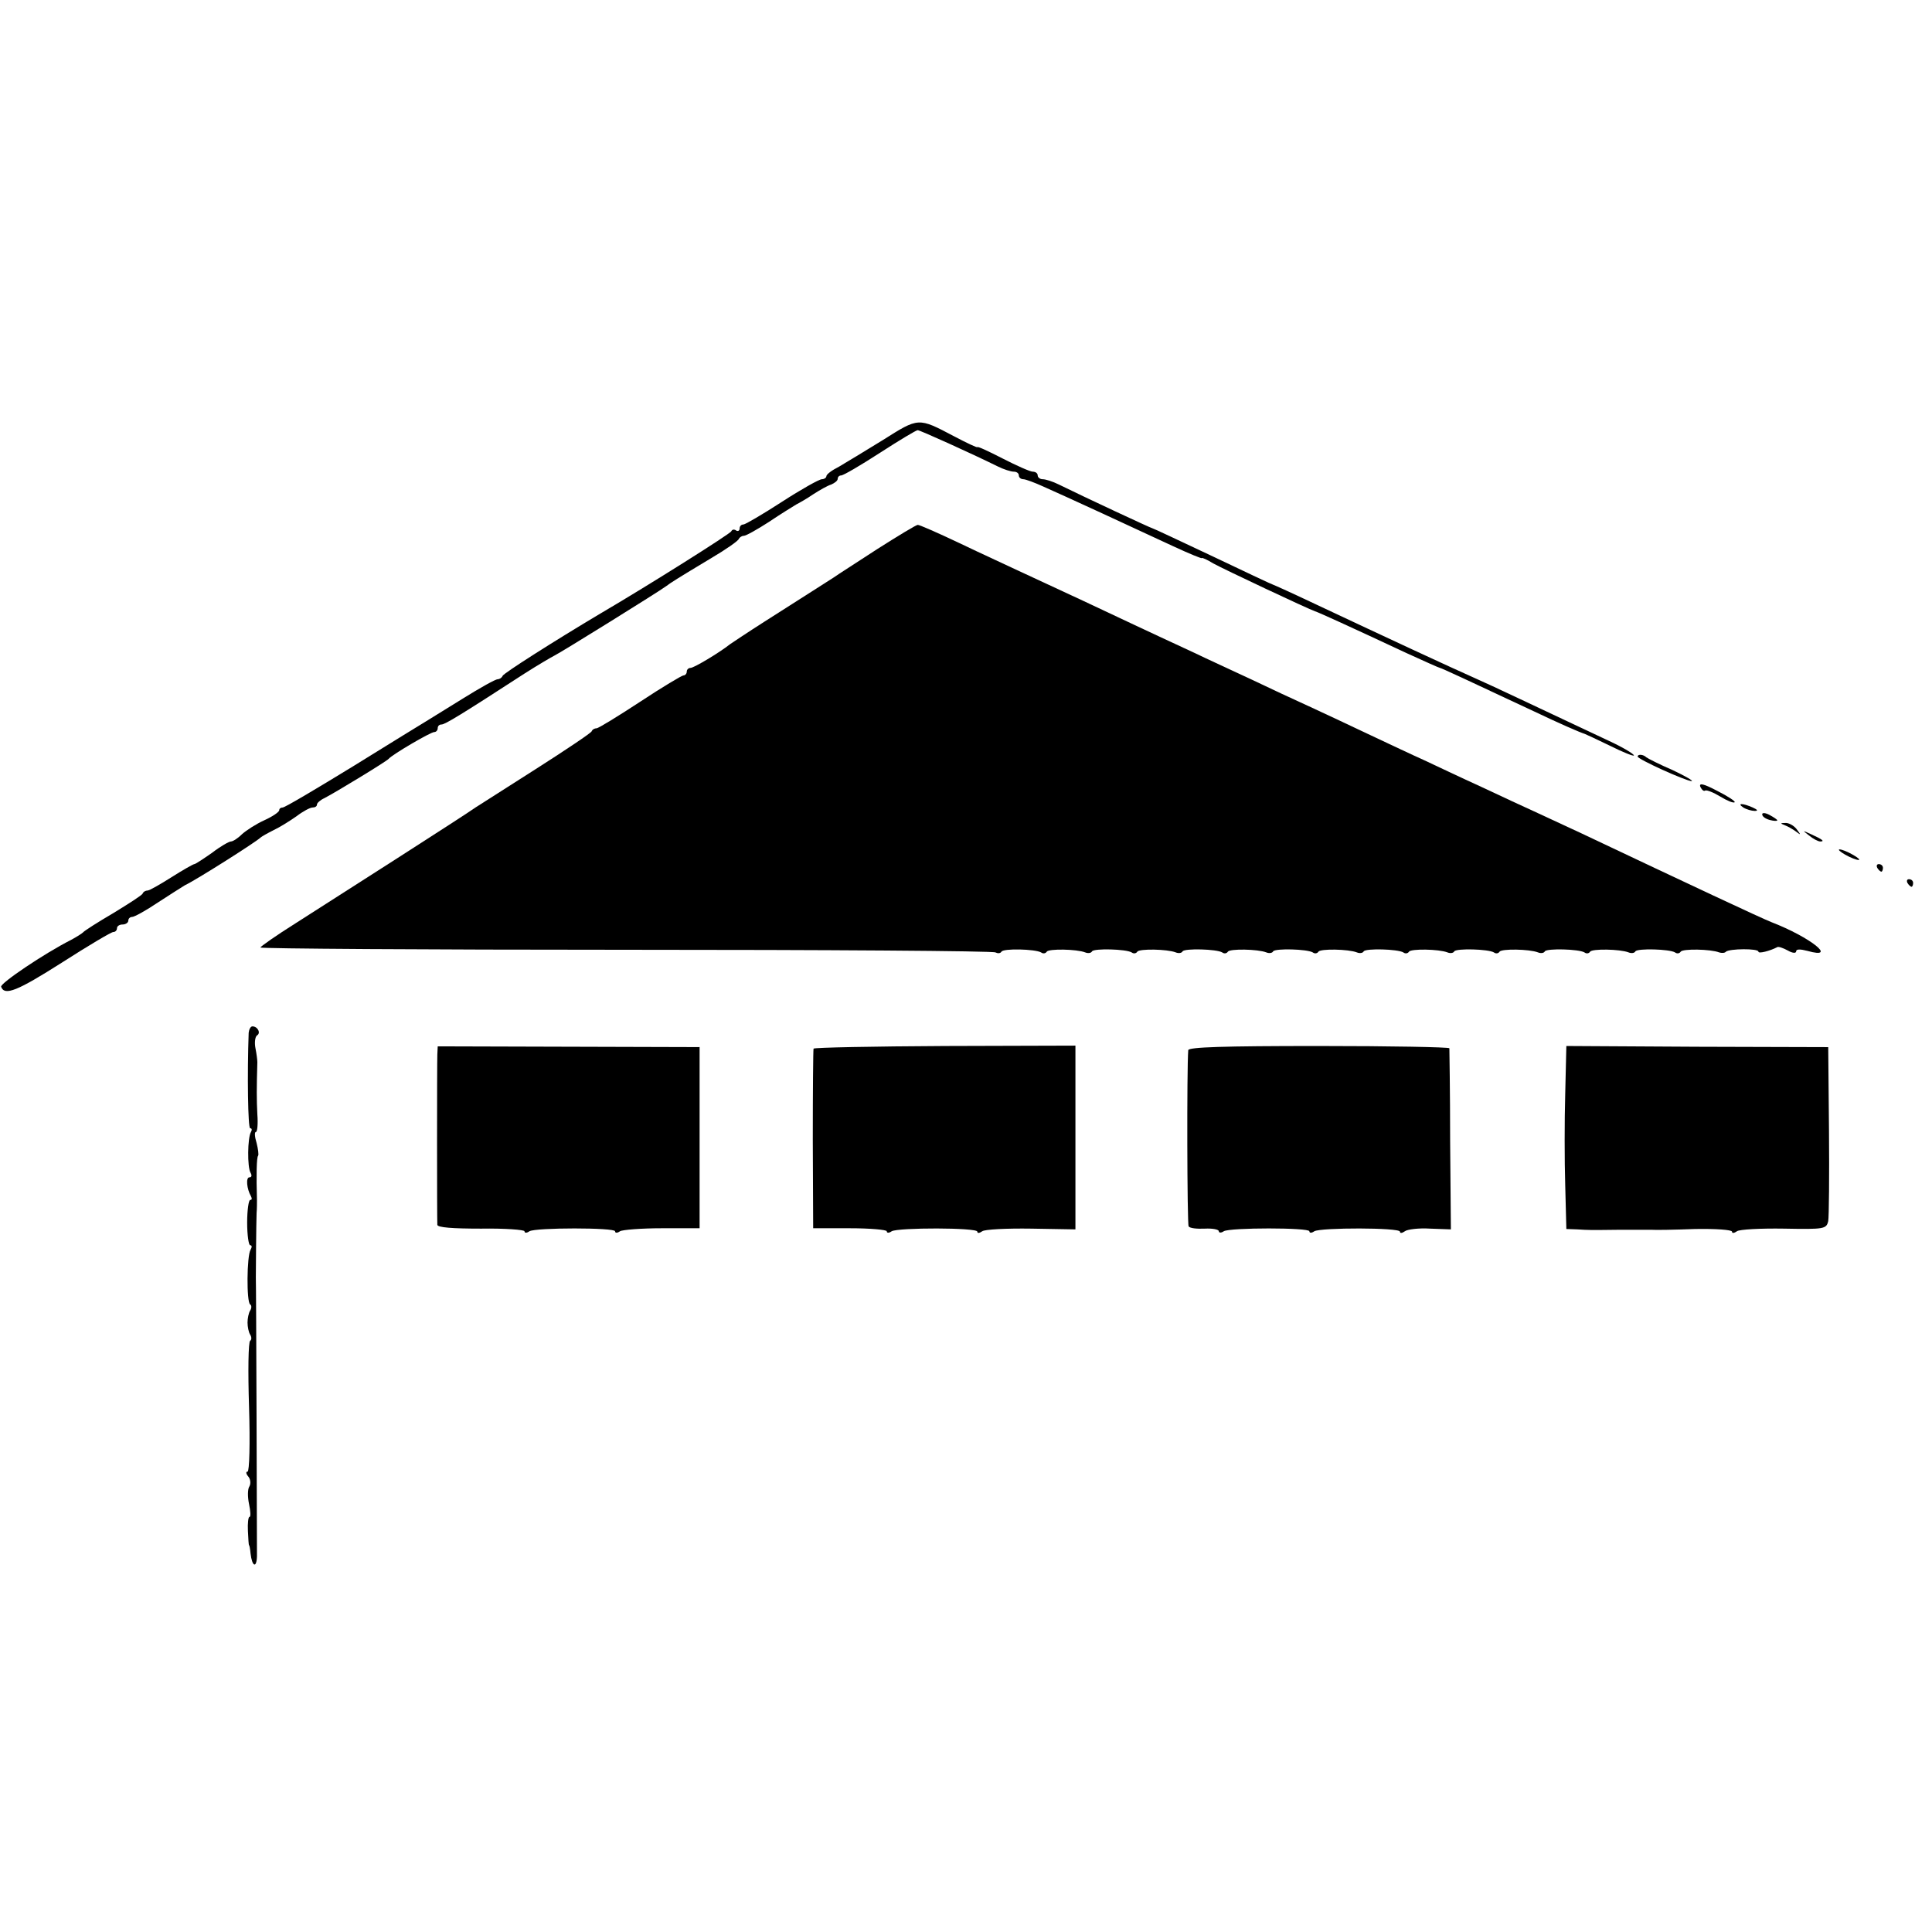
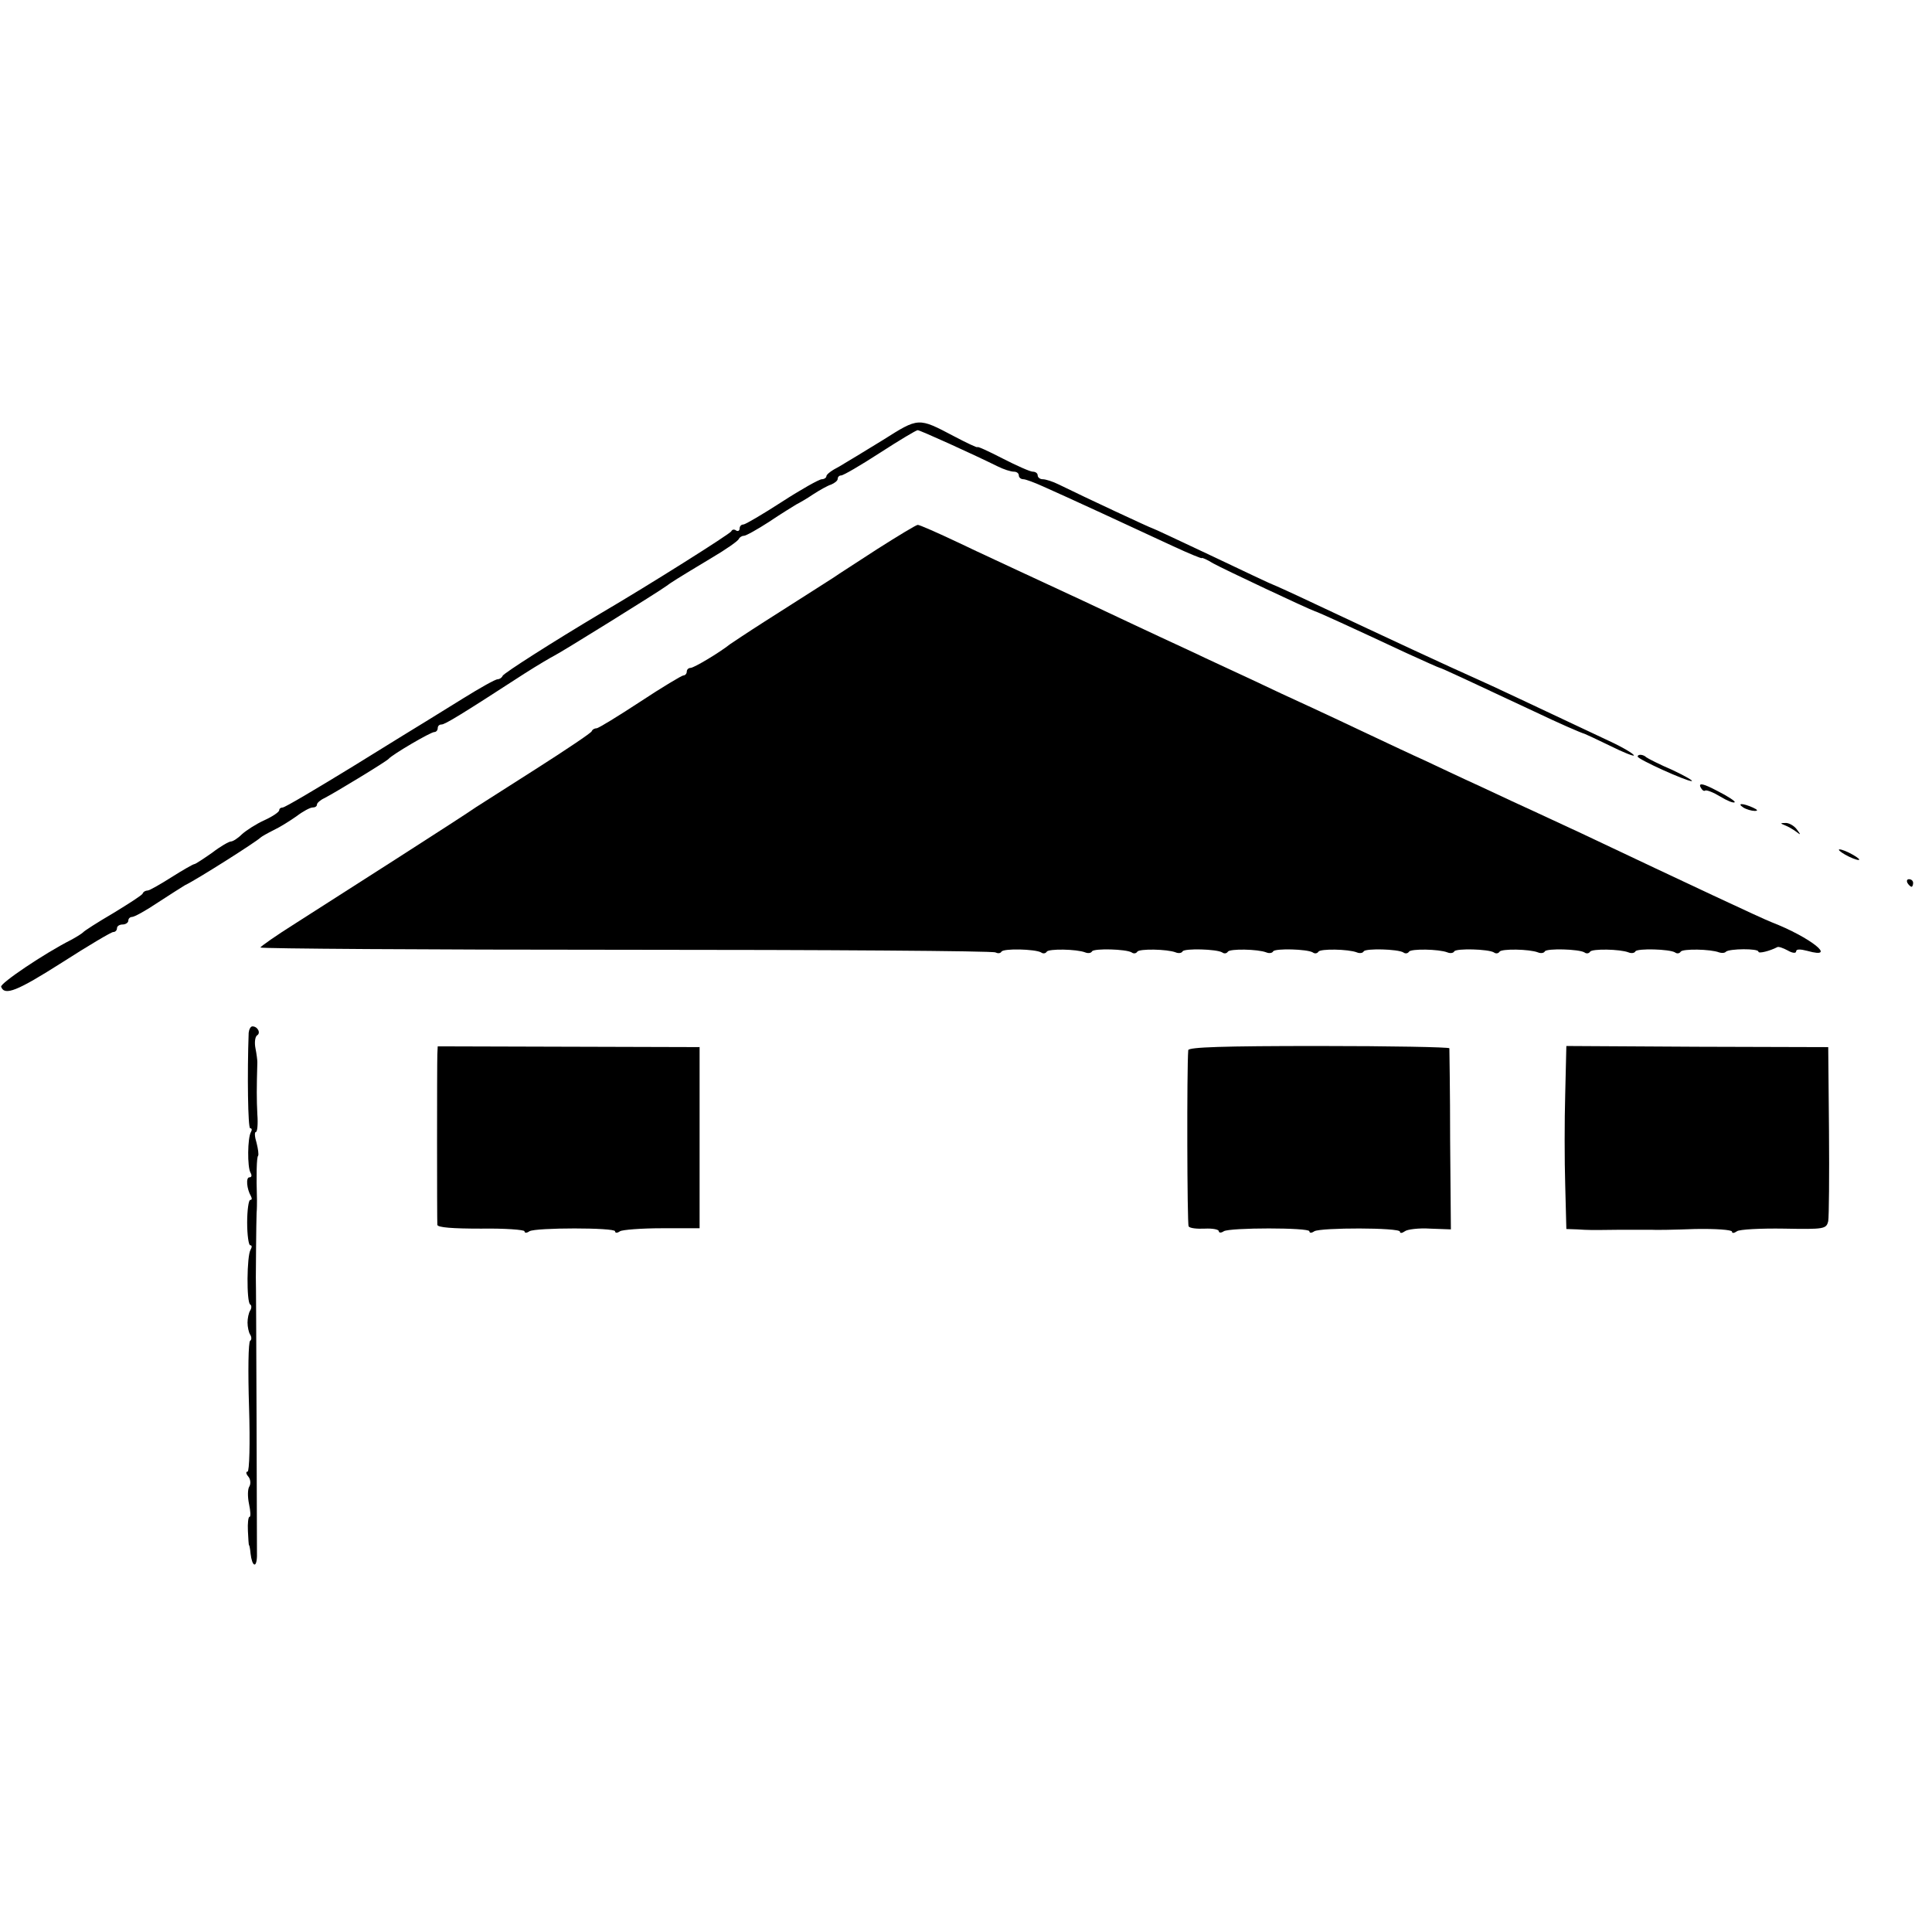
<svg xmlns="http://www.w3.org/2000/svg" version="1.0" width="512pt" height="512pt" viewBox="0 0 512 512" preserveAspectRatio="xMidYMid meet">
  <g transform="translate(0,512) scale(0.1,-0.1)" fill="#000000" stroke="none">
    <path d="M2340 3954 c-47 -29 -100 -61 -117 -71 -18 -9 -33 -20 -33 -25 0 -4 -6 -8 -12 -8 -7 0 -55 -27 -106 -60 -51 -33 -97 -60 -102 -60 -6 0 -10 -5 -10 -11 0 -5 -4 -8 -9 -5 -5 4 -11 3 -13 -2 -2 -6 -214 -140 -347 -218 -126 -75 -256 -158 -259 -165 -2 -5 -8 -9 -13 -9 -6 0 -47 -23 -92 -51 -45 -28 -89 -55 -97 -60 -8 -5 -95 -58 -193 -119 -98 -60 -182 -110 -188 -110 -5 0 -9 -3 -9 -7 0 -5 -18 -17 -40 -27 -22 -10 -48 -27 -59 -37 -11 -11 -24 -19 -29 -19 -5 0 -28 -13 -50 -30 -23 -16 -44 -30 -47 -30 -3 0 -31 -16 -61 -35 -30 -19 -58 -35 -63 -35 -5 0 -11 -3 -13 -8 -1 -4 -37 -27 -78 -52 -41 -24 -77 -47 -80 -51 -3 -3 -17 -12 -32 -20 -71 -36 -188 -115 -185 -124 9 -25 43 -11 161 64 70 45 131 81 136 81 6 0 10 5 10 10 0 6 7 10 15 10 8 0 15 5 15 10 0 6 5 10 10 10 6 0 37 17 68 38 32 21 64 41 72 46 30 14 189 115 200 126 3 3 19 12 35 20 17 8 44 25 61 37 17 13 36 23 42 23 7 0 12 3 12 8 0 4 9 12 20 17 29 15 164 97 170 104 9 11 111 71 121 71 5 0 9 5 9 10 0 6 4 10 10 10 9 0 49 24 220 135 36 23 72 44 80 48 15 7 276 169 296 184 12 9 24 17 119 74 39 23 72 46 73 51 2 4 8 8 13 8 6 0 36 17 67 37 31 21 64 41 72 46 8 4 29 16 45 27 17 11 38 23 48 26 9 4 17 10 17 15 0 5 4 9 9 9 6 0 52 27 103 60 51 33 96 60 100 60 6 0 141 -61 212 -96 16 -8 35 -14 43 -14 7 0 13 -4 13 -10 0 -5 5 -10 12 -10 6 0 30 -9 52 -19 23 -10 93 -42 156 -71 63 -29 149 -69 190 -88 41 -19 75 -33 75 -31 0 2 14 -4 30 -14 29 -16 250 -120 270 -127 10 -3 91 -40 243 -111 46 -21 86 -39 88 -39 3 0 72 -32 251 -116 65 -31 120 -55 133 -59 3 -1 33 -15 68 -32 34 -17 62 -28 62 -25 0 4 -30 22 -67 39 -236 111 -303 143 -348 163 -85 38 -227 104 -429 199 -59 28 -110 51 -111 51 -2 0 -74 34 -160 75 -87 41 -159 75 -161 75 -3 0 -179 82 -248 116 -16 8 -35 14 -43 14 -7 0 -13 5 -13 10 0 6 -6 10 -13 10 -7 0 -43 16 -80 35 -37 19 -67 33 -67 30 0 -2 -28 11 -62 29 -95 50 -93 50 -188 -10z" />
    <path d="M2325 3665 c-55 -36 -107 -69 -115 -75 -19 -12 -81 -52 -185 -118 -44 -28 -84 -55 -90 -59 -29 -23 -96 -63 -105 -63 -5 0 -10 -4 -10 -10 0 -5 -4 -10 -9 -10 -4 0 -56 -31 -115 -70 -58 -38 -110 -70 -115 -70 -5 0 -11 -3 -13 -8 -1 -4 -68 -49 -148 -100 -80 -51 -152 -97 -160 -102 -23 -17 -375 -242 -477 -307 -51 -32 -92 -61 -93 -64 0 -3 436 -6 968 -6 533 0 974 -3 980 -7 6 -3 13 -3 16 2 5 9 89 7 105 -2 5 -4 12 -3 15 2 5 8 79 7 102 -2 7 -3 16 -2 18 3 6 8 90 6 105 -3 5 -4 12 -3 15 2 5 8 79 7 102 -2 7 -3 16 -2 18 3 6 8 90 6 105 -3 5 -4 12 -3 15 2 5 8 79 7 102 -2 7 -3 16 -2 18 3 6 8 90 6 105 -3 5 -4 12 -3 15 2 5 8 79 7 102 -2 7 -3 16 -2 18 3 6 8 90 6 105 -3 5 -4 12 -3 15 2 5 8 79 7 102 -2 7 -3 16 -2 18 3 6 8 90 6 105 -3 5 -4 12 -3 15 2 5 8 79 7 102 -2 7 -3 16 -2 18 3 6 8 90 6 105 -3 5 -4 12 -3 15 2 5 8 79 7 102 -2 7 -3 16 -2 18 3 6 8 90 6 105 -3 5 -4 12 -3 15 2 5 8 79 7 102 -2 6 -2 15 -2 18 2 9 8 86 9 86 0 0 -6 31 2 50 12 3 2 15 -2 28 -9 12 -7 22 -8 22 -2 0 6 11 6 30 1 82 -23 8 36 -95 76 -26 10 -222 102 -505 236 -47 22 -103 48 -125 58 -22 10 -85 39 -140 65 -55 25 -122 57 -150 70 -27 12 -95 44 -150 70 -55 26 -127 60 -160 75 -33 15 -100 46 -150 70 -49 23 -117 54 -150 70 -132 61 -214 100 -295 138 -47 22 -116 54 -155 72 -38 18 -117 54 -173 81 -57 27 -107 49 -110 48 -4 0 -52 -29 -107 -64z" />
    <path d="M4340 3115 c0 -7 128 -65 143 -65 6 0 -16 13 -50 29 -35 15 -66 31 -70 34 -8 8 -23 9 -23 2z" />
    <path d="M4506 3035 c4 -8 9 -13 13 -10 4 2 22 -5 40 -16 18 -11 35 -18 38 -15 3 2 -18 16 -46 30 -36 19 -49 22 -45 11z" />
    <path d="M4620 2980 c8 -5 22 -9 30 -9 10 0 8 3 -5 9 -27 12 -43 12 -25 0z" />
-     <path d="M4670 2962 c0 -6 9 -12 20 -15 11 -3 20 -3 20 -1 0 2 -9 8 -20 14 -11 6 -20 7 -20 2z" />
    <path d="M4730 2933 c8 -3 22 -11 30 -17 13 -10 13 -9 1 7 -7 9 -21 17 -30 16 -13 0 -14 -1 -1 -6z" />
-     <path d="M4794 2906 c11 -9 24 -16 30 -16 12 0 7 5 -24 19 -24 11 -24 11 -6 -3z" />
    <path d="M4890 2855 c14 -8 30 -14 35 -14 6 0 -1 6 -15 14 -14 8 -29 14 -35 14 -5 0 1 -6 15 -14z" />
-     <path d="M4975 2820 c3 -5 8 -10 11 -10 2 0 4 5 4 10 0 6 -5 10 -11 10 -5 0 -7 -4 -4 -10z" />
    <path d="M5055 2780 c3 -5 8 -10 11 -10 2 0 4 5 4 10 0 6 -5 10 -11 10 -5 0 -7 -4 -4 -10z" />
    <path d="M659 2383 c-4 -109 -2 -253 4 -253 5 0 5 -5 2 -10 -9 -15 -10 -93 -1 -108 4 -7 3 -12 -3 -12 -10 0 -7 -31 4 -50 3 -6 3 -10 -2 -10 -4 0 -8 -27 -8 -60 0 -33 4 -60 8 -60 5 0 5 -5 1 -12 -10 -16 -11 -139 -1 -145 4 -2 4 -10 0 -16 -4 -6 -7 -21 -7 -32 0 -11 3 -26 7 -32 4 -6 4 -14 0 -16 -5 -3 -6 -82 -3 -176 3 -95 1 -171 -4 -171 -5 0 -4 -6 2 -13 6 -7 7 -19 3 -26 -5 -7 -5 -28 -1 -47 4 -19 5 -34 1 -34 -3 0 -5 -17 -4 -37 1 -21 2 -38 3 -38 1 0 3 -10 4 -22 4 -35 16 -40 17 -7 0 29 -2 720 -3 739 0 13 1 144 2 170 1 11 1 27 1 35 -2 64 -1 114 3 117 2 3 0 18 -4 34 -5 16 -6 29 -2 29 4 0 6 21 4 47 -2 41 -2 68 0 138 0 6 -2 22 -5 37 -3 15 -1 30 4 34 11 6 2 24 -12 24 -5 0 -9 -8 -10 -17z" />
    <path d="M1159 2326 c-1 -27 -1 -437 0 -452 1 -7 40 -10 116 -10 63 1 115 -3 115 -7 0 -5 6 -5 13 0 16 10 227 10 227 0 0 -5 6 -5 13 0 6 4 57 8 111 8 l100 0 0 240 0 240 -347 1 -347 1 -1 -21z" />
-     <path d="M2156 2341 c-1 -3 -2 -112 -2 -241 l1 -235 97 0 c54 0 98 -4 98 -8 0 -5 6 -5 13 0 17 10 227 10 227 -1 0 -5 6 -4 13 1 6 5 65 8 130 7 l117 -2 0 243 0 244 -345 -1 c-190 -1 -347 -4 -349 -7z" />
    <path d="M3149 2337 c-4 -48 -3 -461 1 -467 3 -5 22 -7 43 -6 20 1 37 -2 37 -7 0 -4 6 -5 13 0 16 10 227 10 227 0 0 -5 6 -5 13 0 17 10 227 10 227 -1 0 -5 6 -4 13 1 6 5 37 9 67 7 l55 -2 -2 236 c0 131 -2 240 -2 244 -1 3 -156 6 -346 6 -253 0 -345 -3 -346 -11z" />
    <path d="M4148 2221 c-2 -69 -2 -178 0 -242 l3 -116 29 -1 c33 -2 30 -2 115 -1 33 0 69 0 80 0 11 -1 64 0 117 2 54 1 98 -2 98 -7 0 -5 6 -4 13 1 6 5 63 8 125 7 107 -2 112 -1 117 20 2 11 3 120 2 241 l-2 220 -347 1 -347 2 -3 -127z" />
  </g>
</svg>